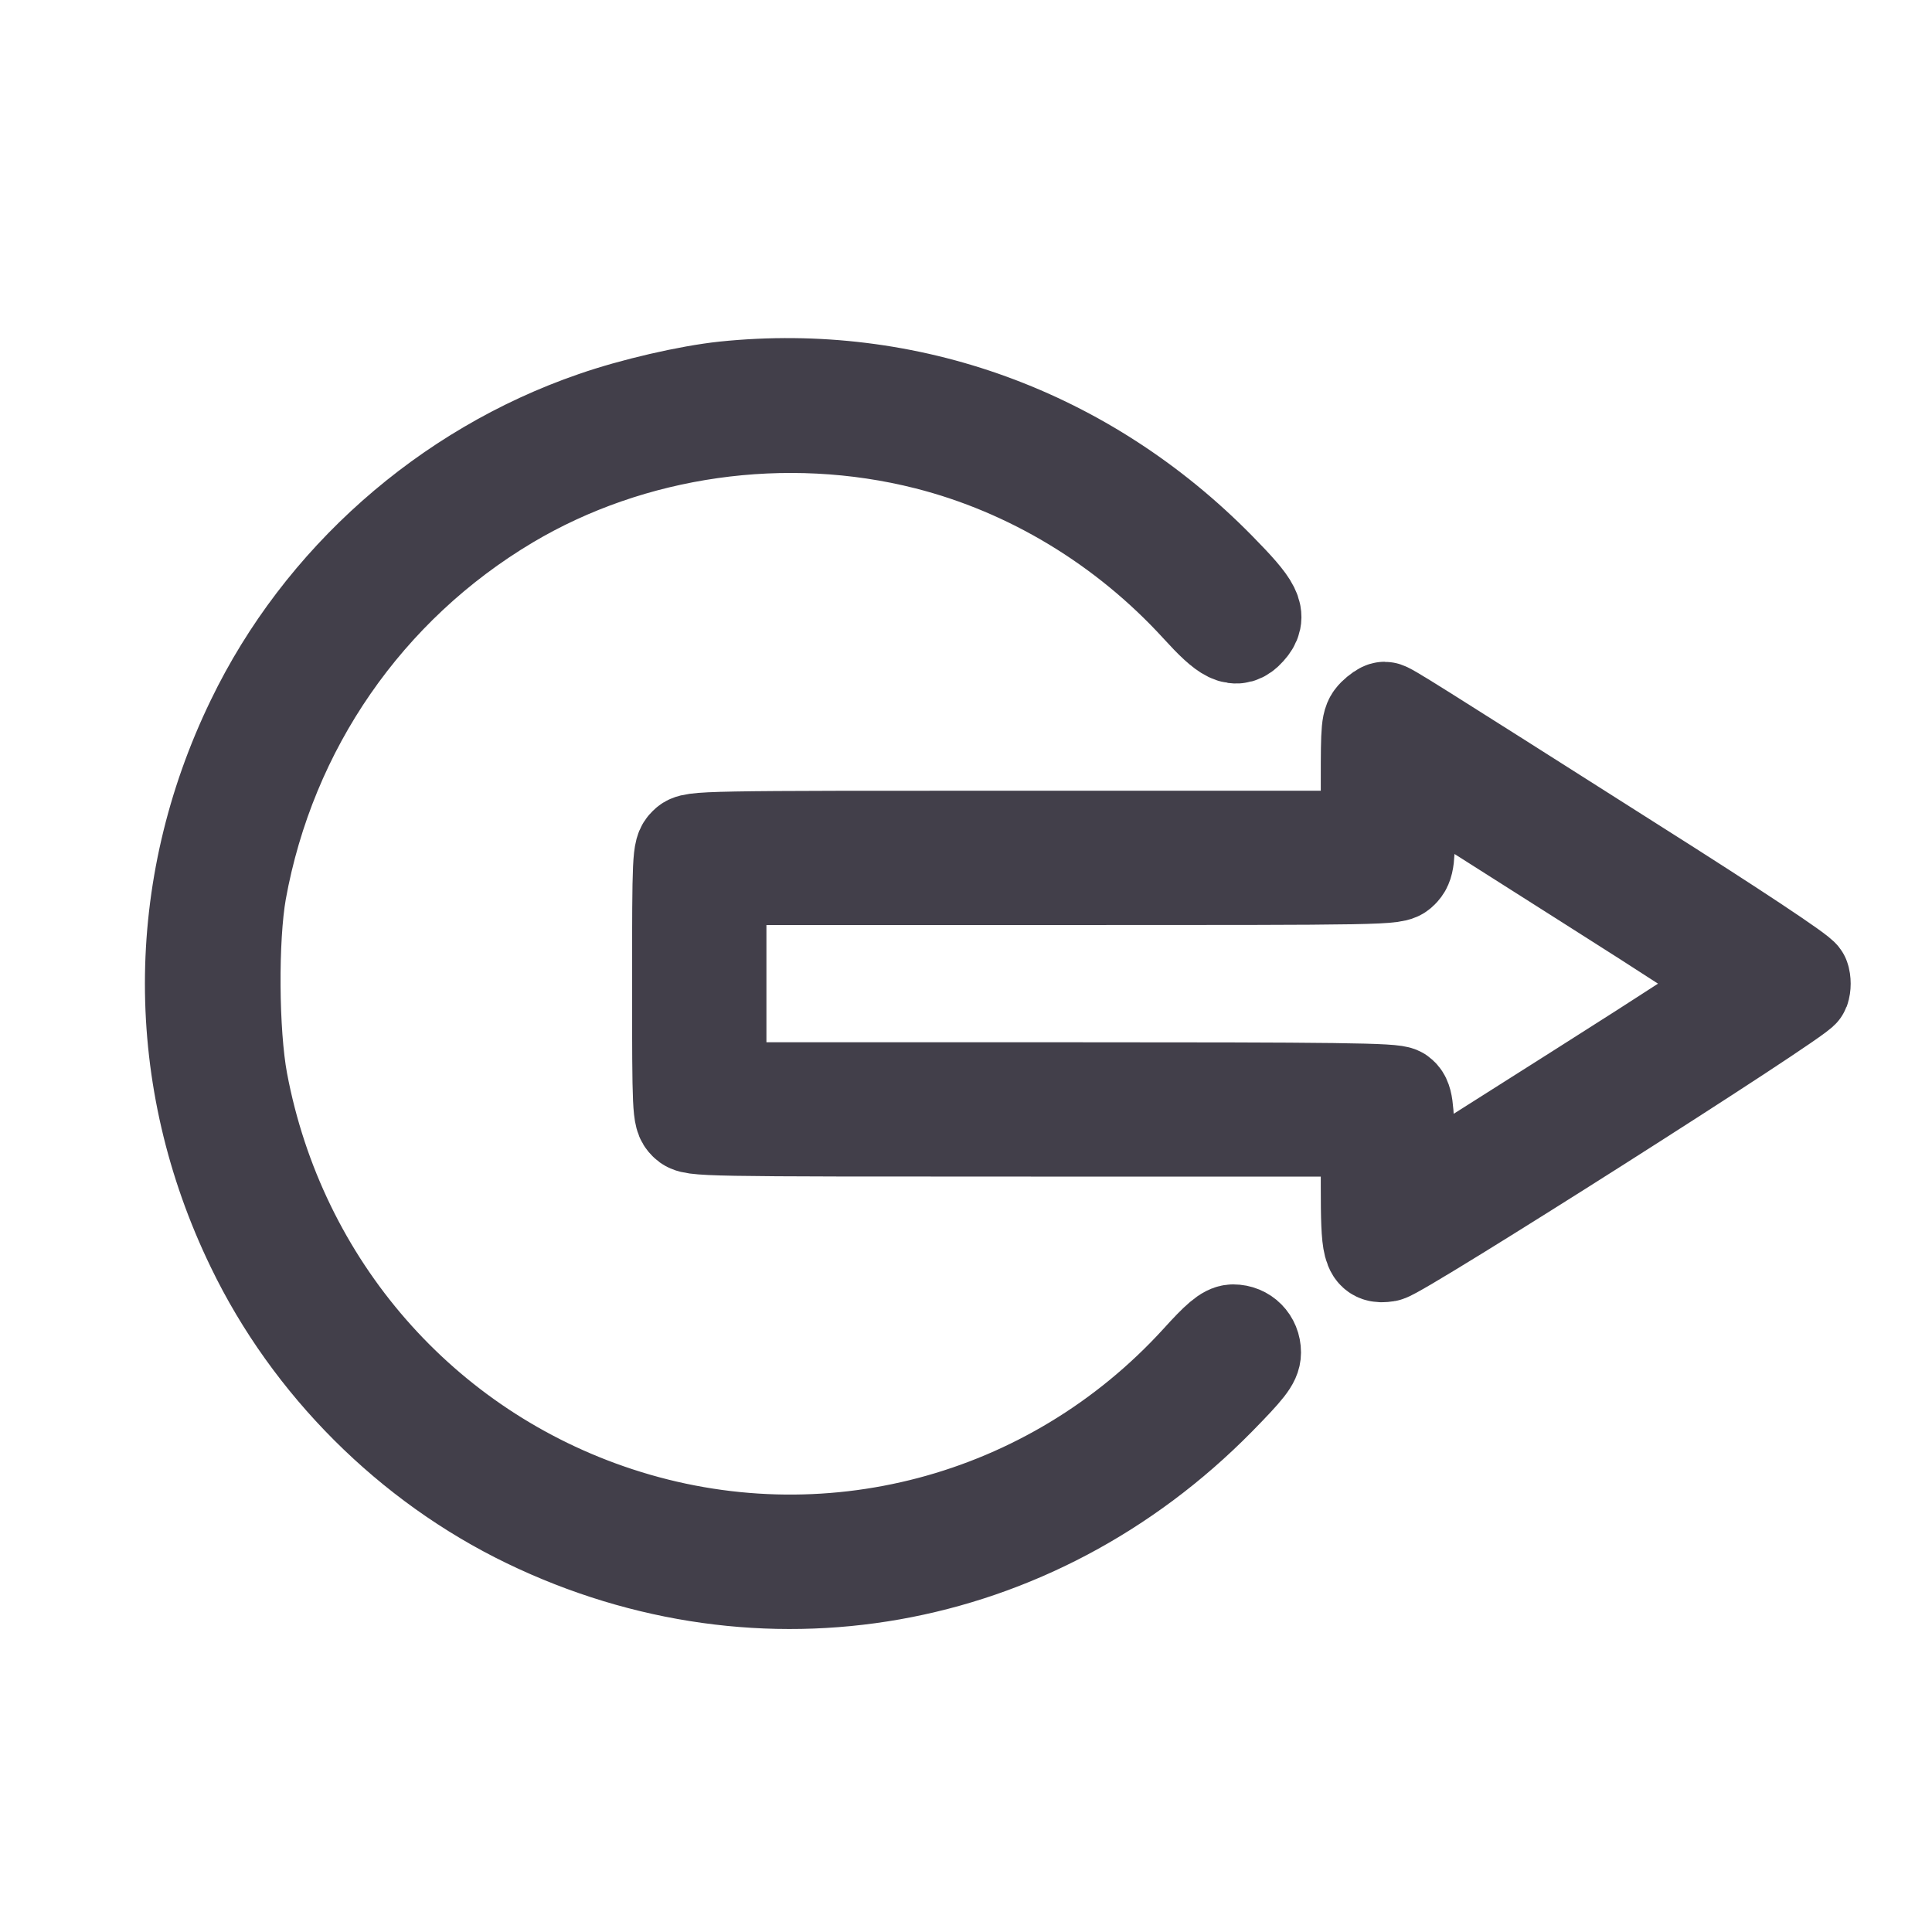
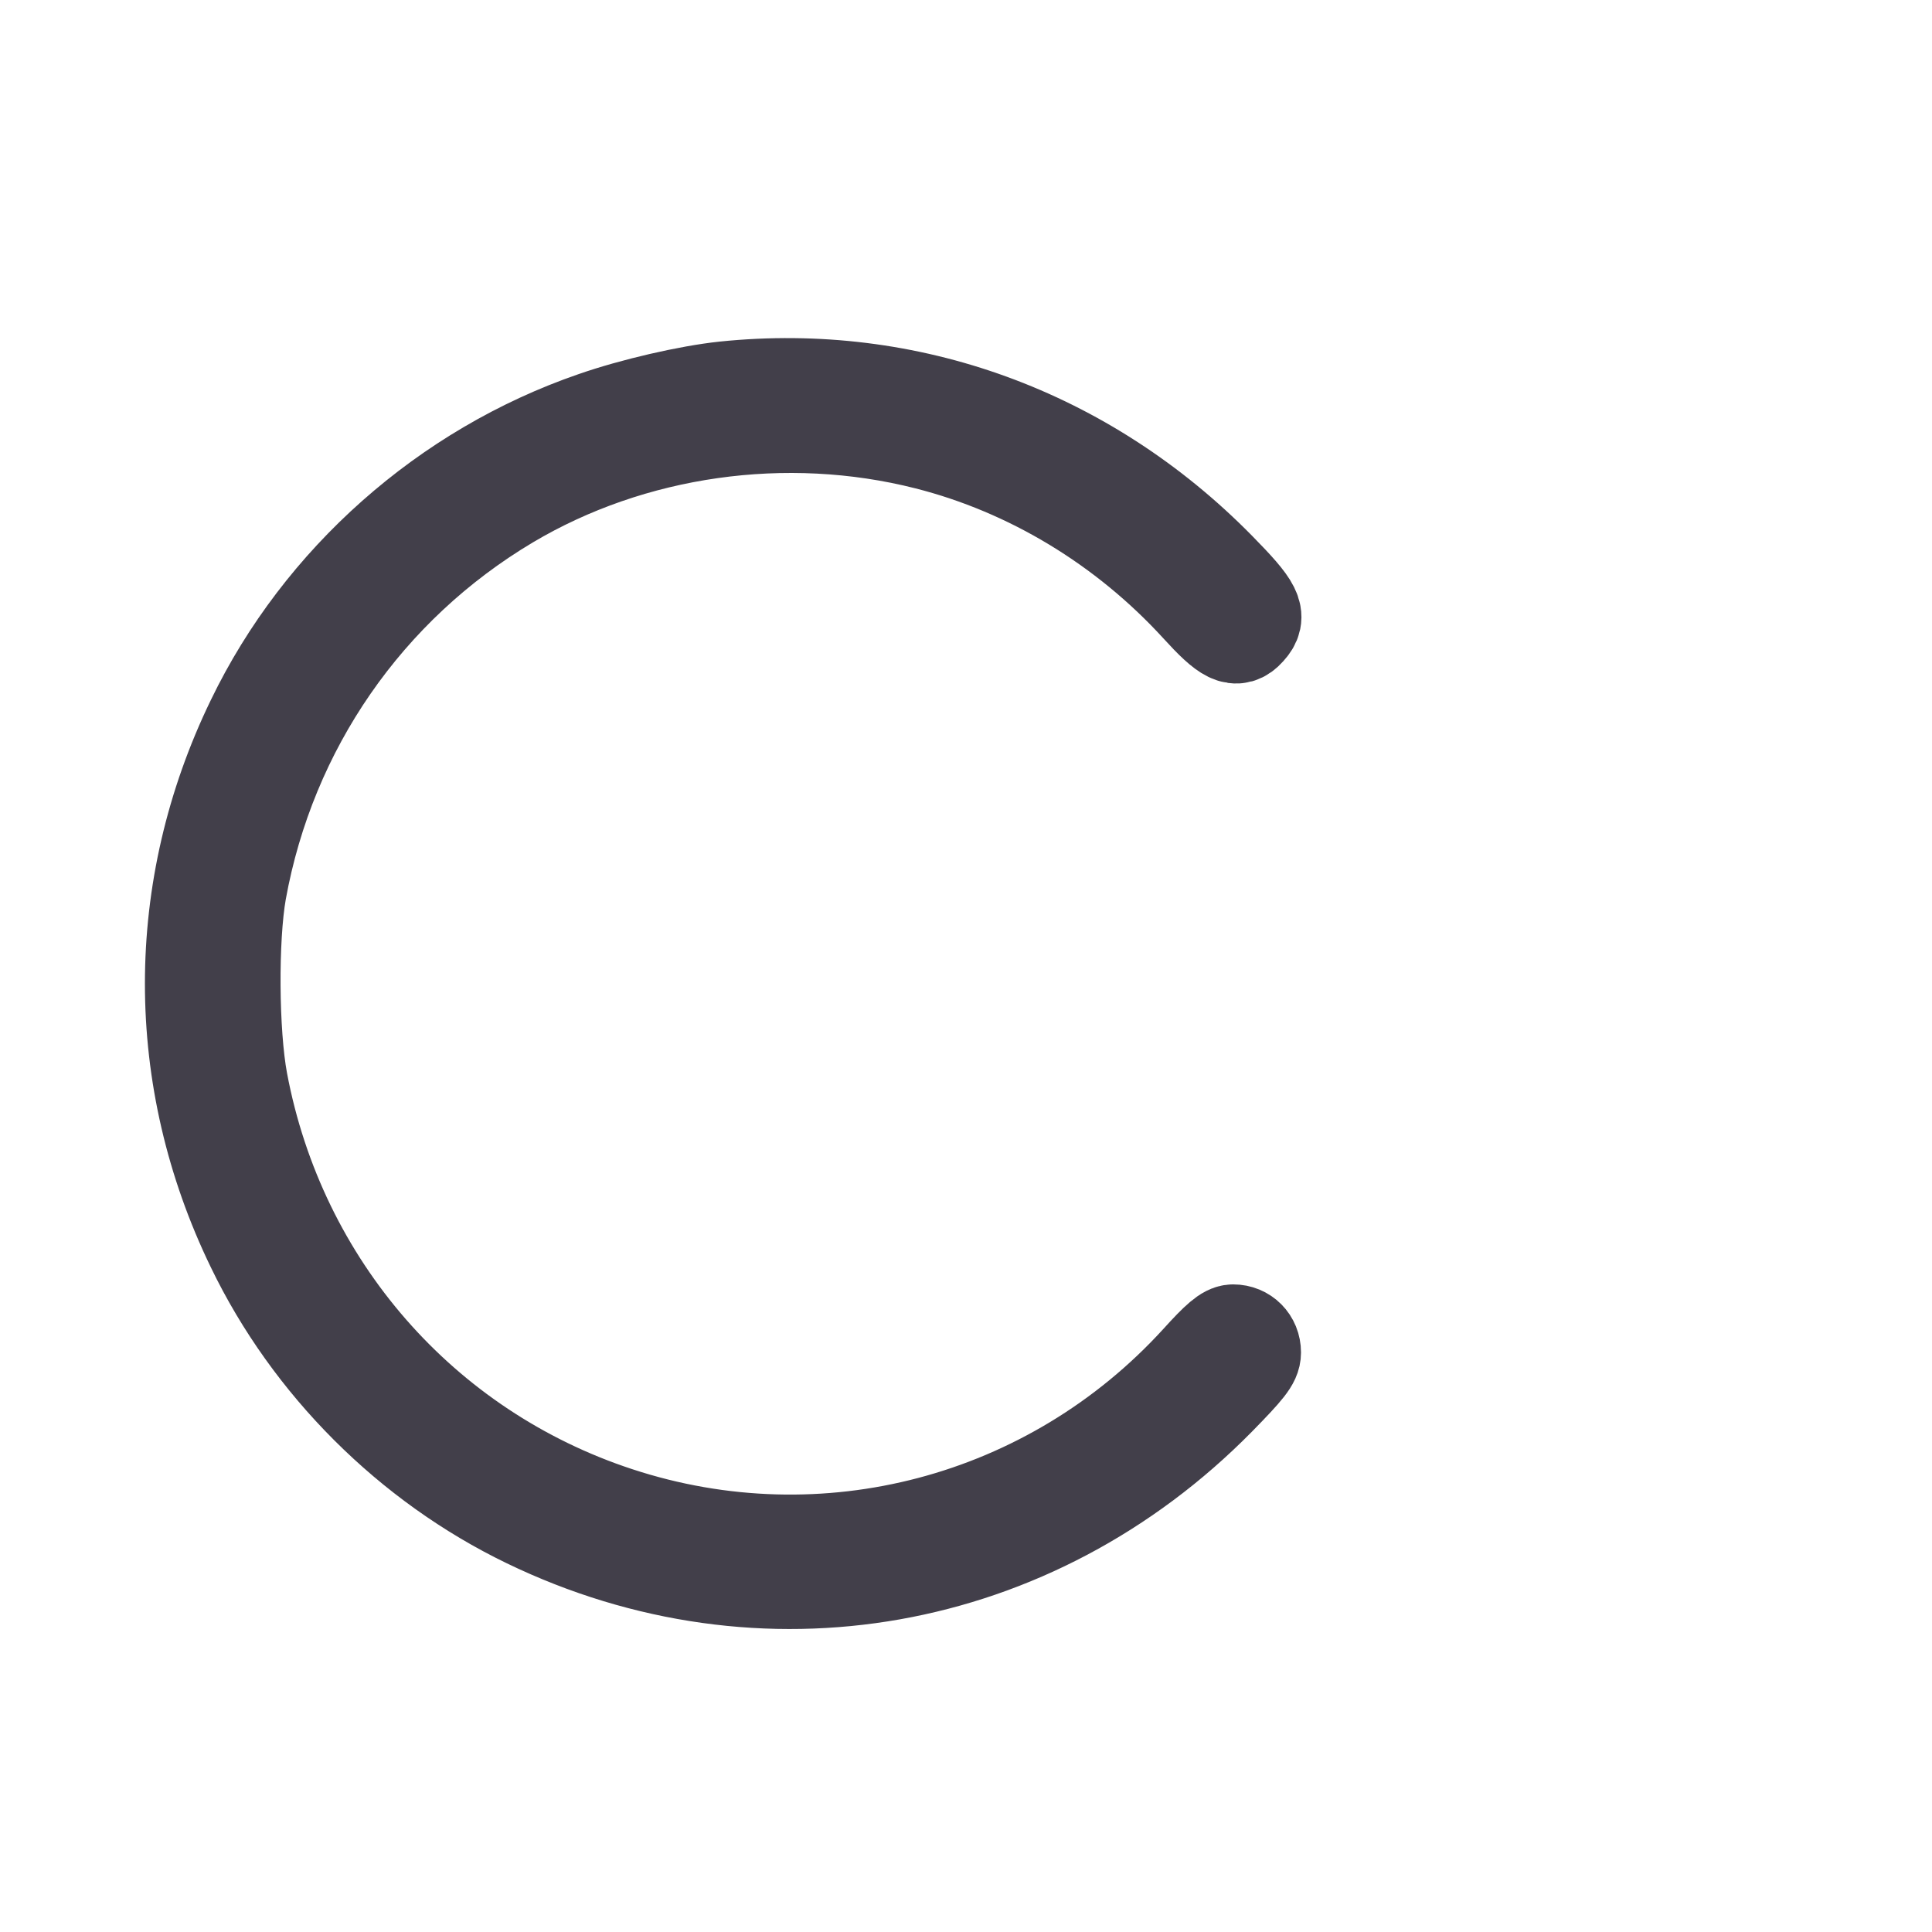
<svg xmlns="http://www.w3.org/2000/svg" width="30" height="30" viewBox="0 0 30 30" fill="none">
  <path d="M11.254 6.05C10.692 6.109 9.828 6.309 9.227 6.519C6.932 7.31 4.998 9.024 3.949 11.197C2.684 13.804 2.684 16.744 3.949 19.352C4.832 21.183 6.366 22.716 8.197 23.6C11.844 25.363 16.034 24.62 18.905 21.705C19.355 21.246 19.452 21.124 19.452 21.002C19.452 20.826 19.32 20.694 19.149 20.694C19.052 20.694 18.925 20.802 18.617 21.143C16.322 23.658 12.806 24.586 9.584 23.526C6.551 22.53 4.315 19.972 3.719 16.798C3.577 16.036 3.568 14.576 3.699 13.834C4.159 11.29 5.677 9.097 7.889 7.779C9.803 6.641 12.201 6.299 14.398 6.856C15.995 7.261 17.474 8.155 18.617 9.405C19.052 9.883 19.198 9.957 19.369 9.766C19.55 9.566 19.486 9.434 18.905 8.843C16.854 6.758 14.1 5.757 11.254 6.05Z" fill="#423F4A" stroke="#423F4A" stroke-width="1.5" />
-   <path d="M21.356 11.123C21.264 11.216 21.259 11.285 21.259 12.125V13.028H16.009C10.824 13.028 10.76 13.028 10.663 13.126C10.57 13.218 10.565 13.287 10.565 15.274C10.565 17.262 10.57 17.33 10.663 17.423C10.76 17.52 10.824 17.52 16.009 17.52H21.259V18.414C21.259 19.41 21.283 19.503 21.532 19.464C21.727 19.434 27.934 15.489 27.973 15.367C27.992 15.318 27.992 15.23 27.973 15.181C27.958 15.123 26.913 14.429 25.346 13.438C21.825 11.202 21.547 11.026 21.498 11.026C21.474 11.026 21.41 11.07 21.356 11.123ZM24.579 13.638C25.961 14.512 27.094 15.25 27.094 15.274C27.094 15.299 25.917 16.065 24.482 16.973L21.869 18.629L21.845 17.852C21.825 17.154 21.811 17.066 21.727 17.003C21.645 16.944 20.834 16.934 16.39 16.934H11.151V15.274V13.614H16.4C21.586 13.614 21.649 13.614 21.747 13.516C21.835 13.428 21.845 13.355 21.845 12.662V11.905L21.957 11.973C22.016 12.012 23.197 12.759 24.579 13.638Z" fill="#423F4A" stroke="#423F4A" stroke-width="1.5" />
</svg>